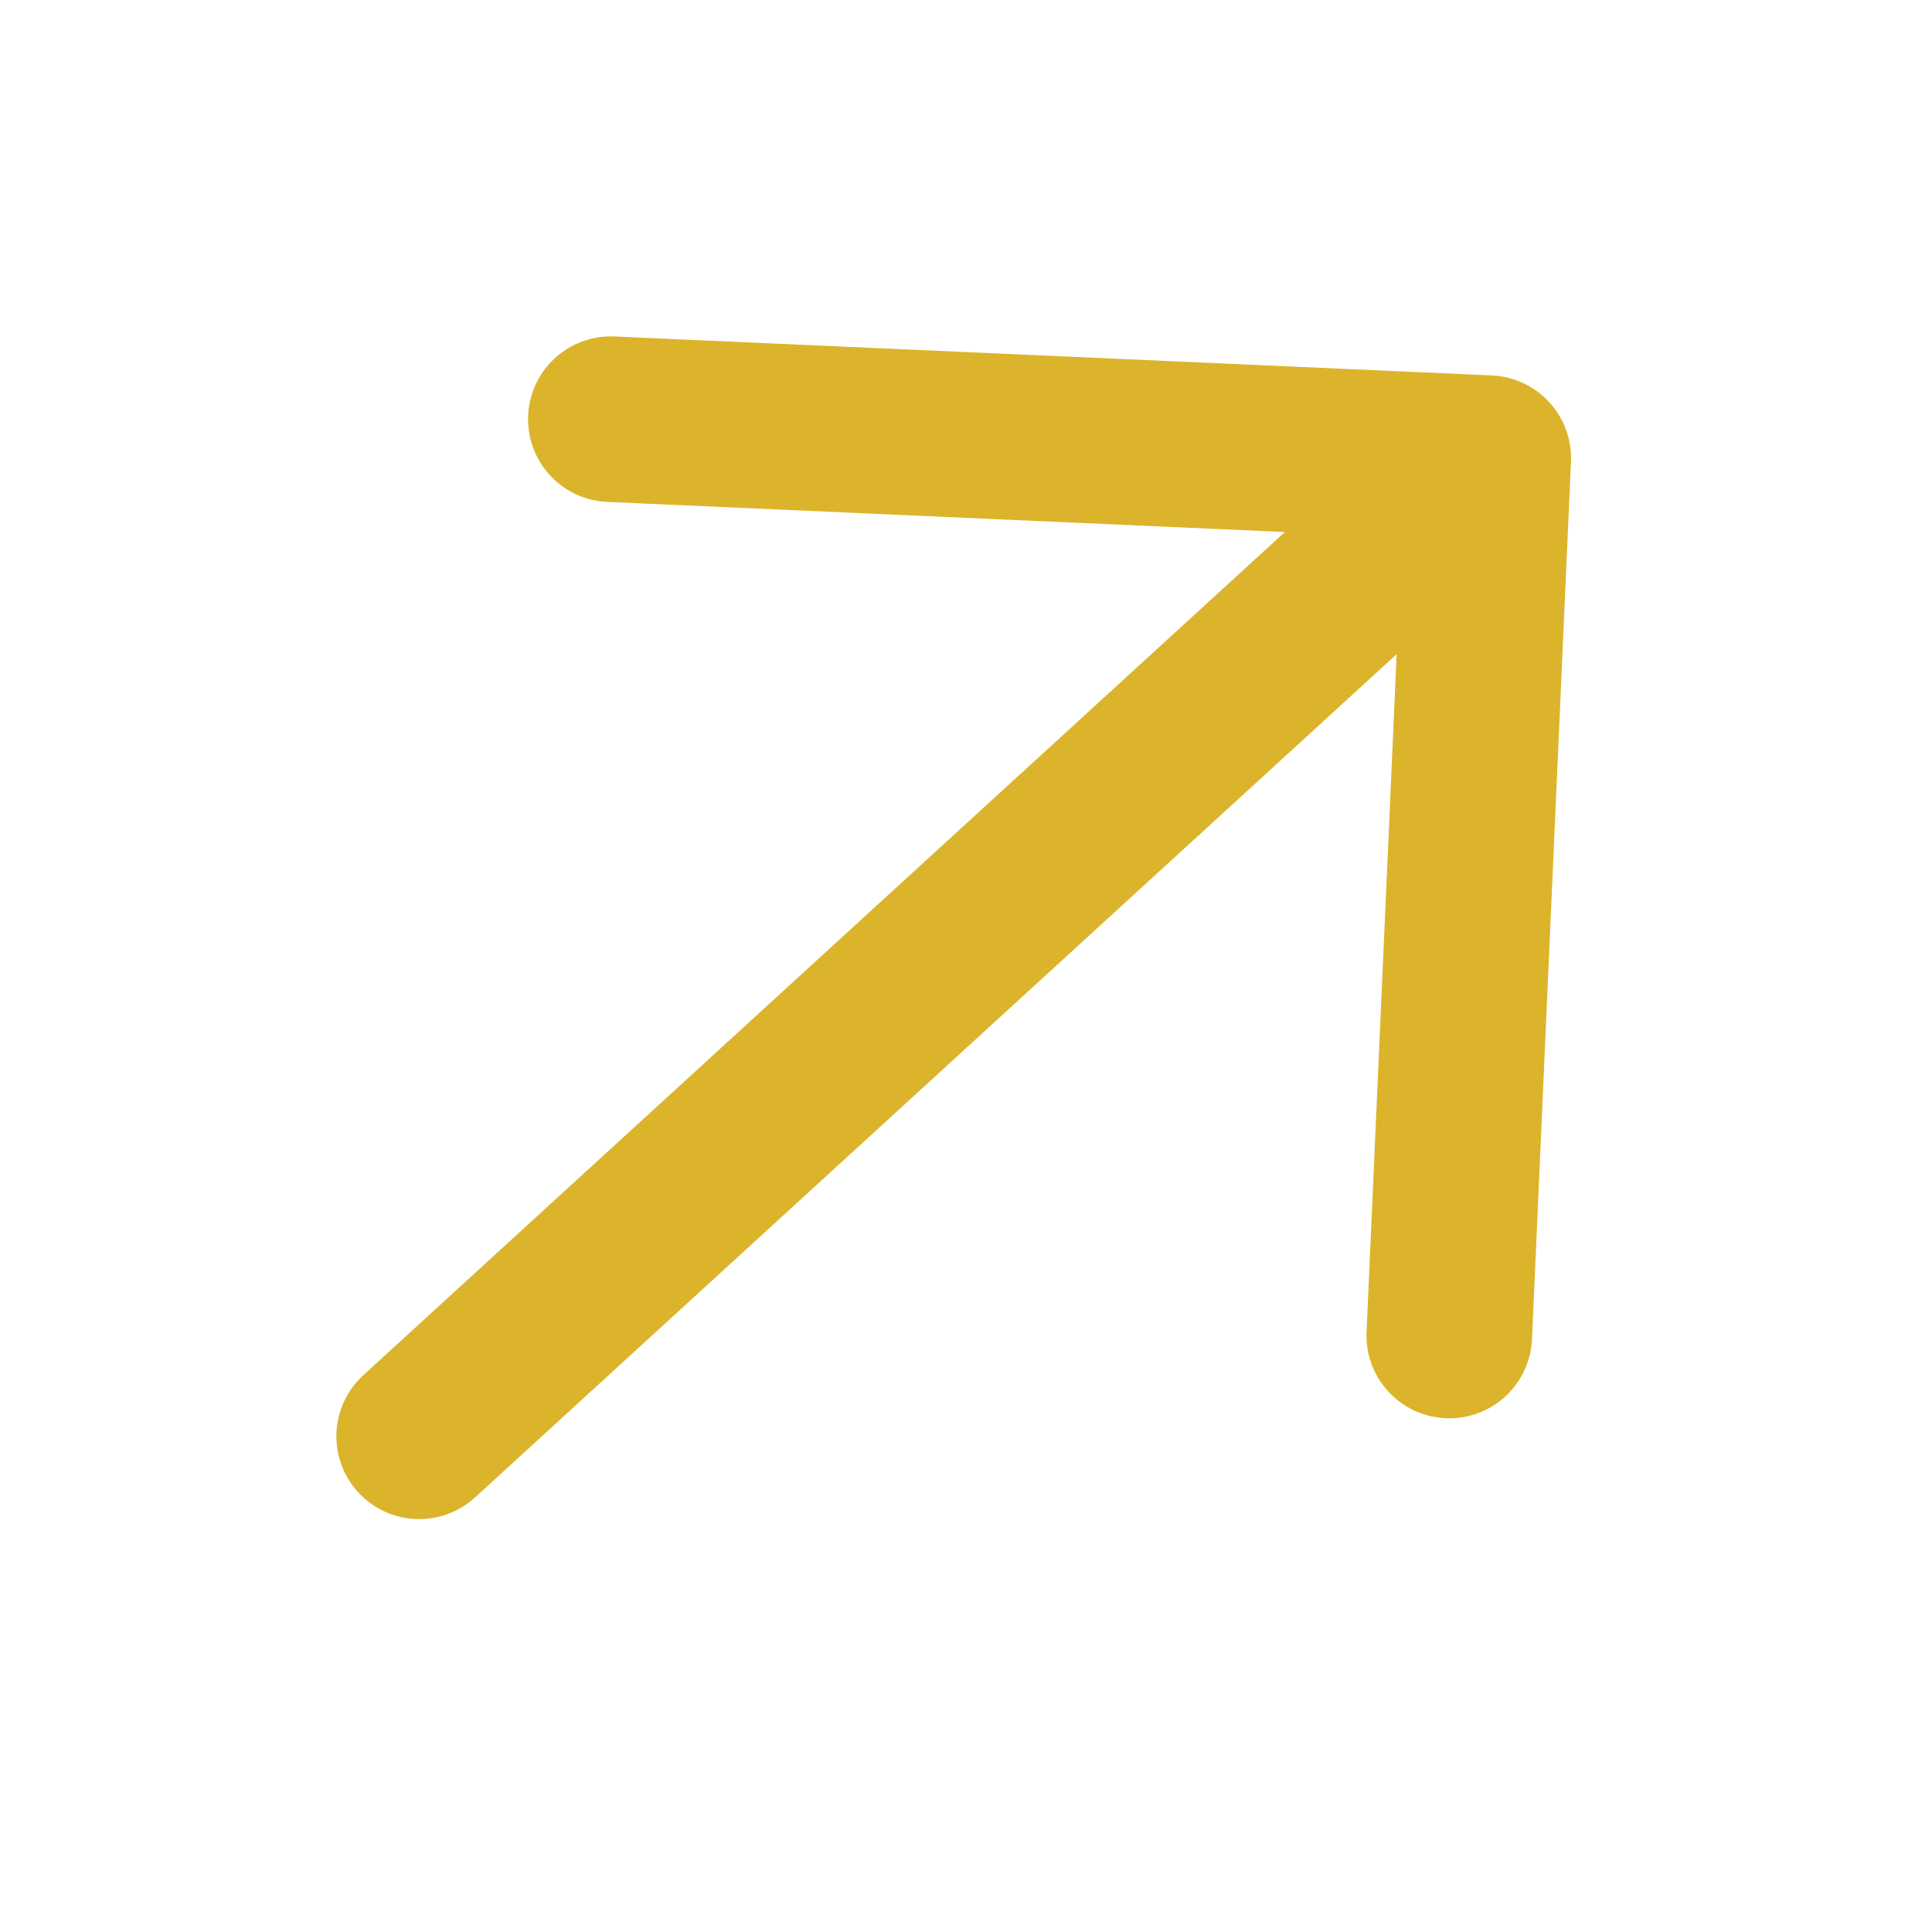
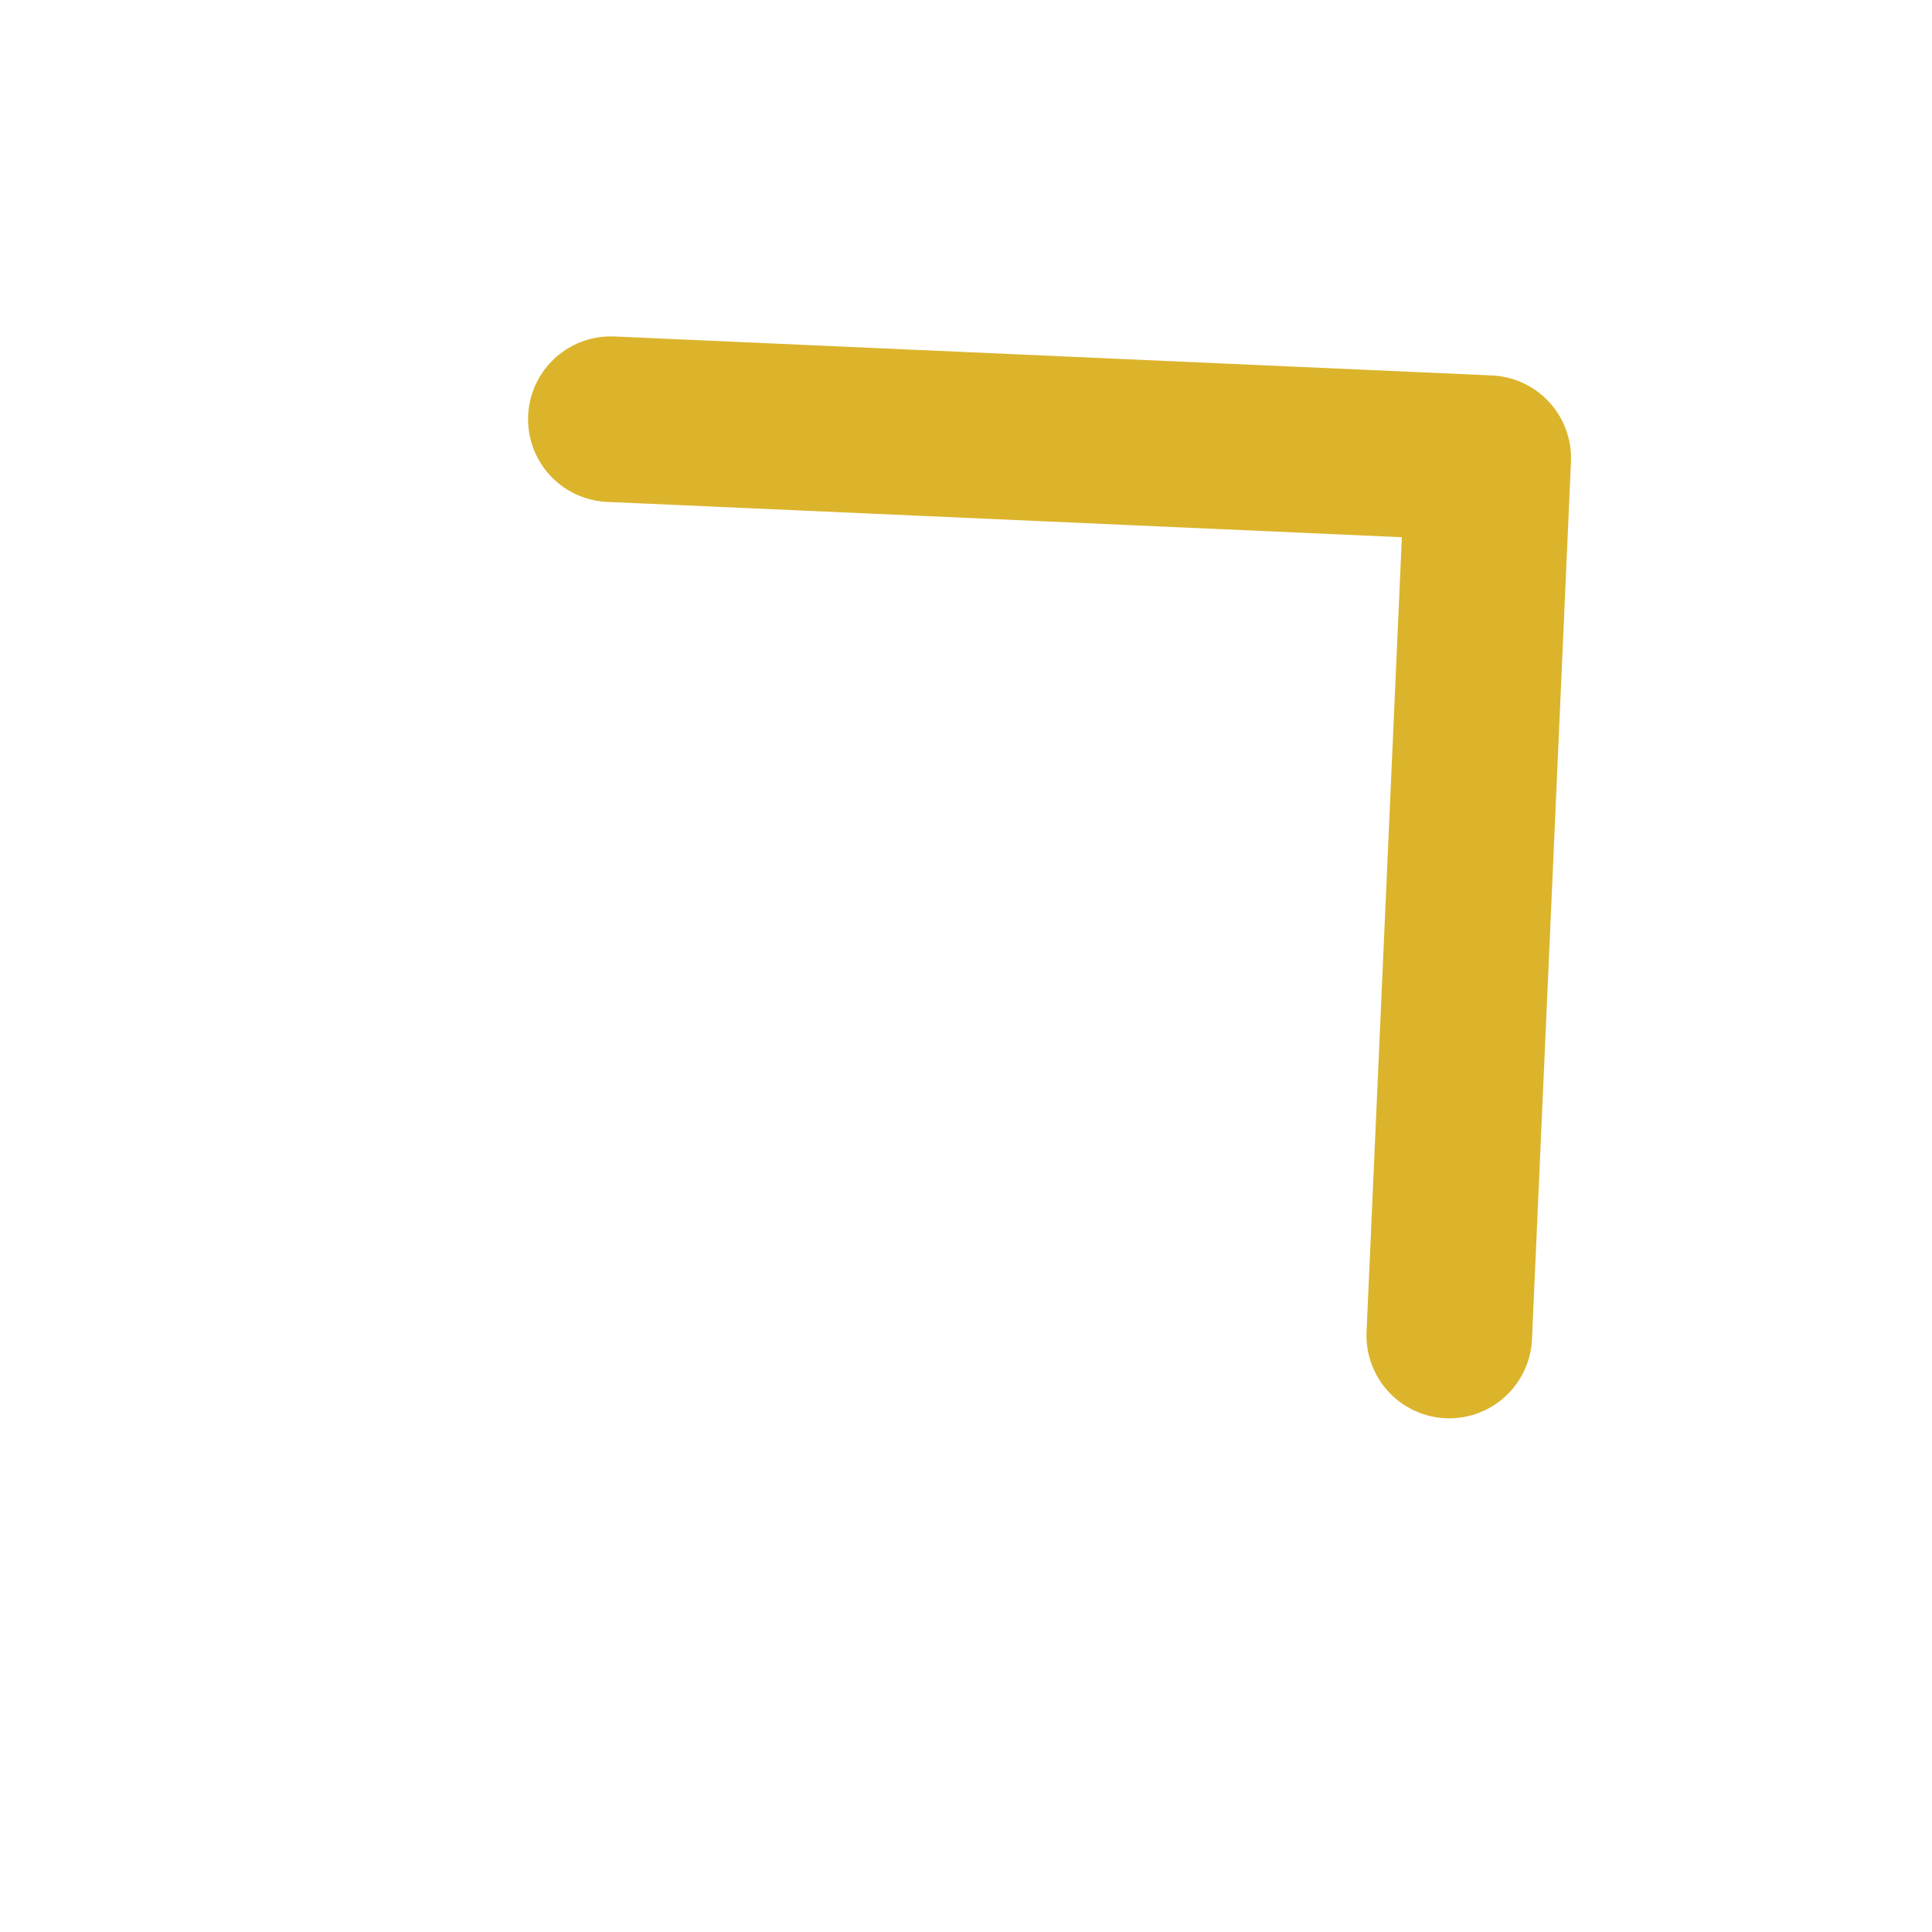
<svg xmlns="http://www.w3.org/2000/svg" width="35" height="35" viewBox="0 0 35 35" fill="none">
-   <path d="M26.961 8.3L7.594 26.02M26.961 8.3L26.255 24.194M26.961 8.3L11.066 7.594" stroke="#DBB42C" stroke-width="3" stroke-linecap="round" stroke-linejoin="round" />
+   <path d="M26.961 8.3M26.961 8.3L26.255 24.194M26.961 8.3L11.066 7.594" stroke="#DBB42C" stroke-width="3" stroke-linecap="round" stroke-linejoin="round" />
</svg>